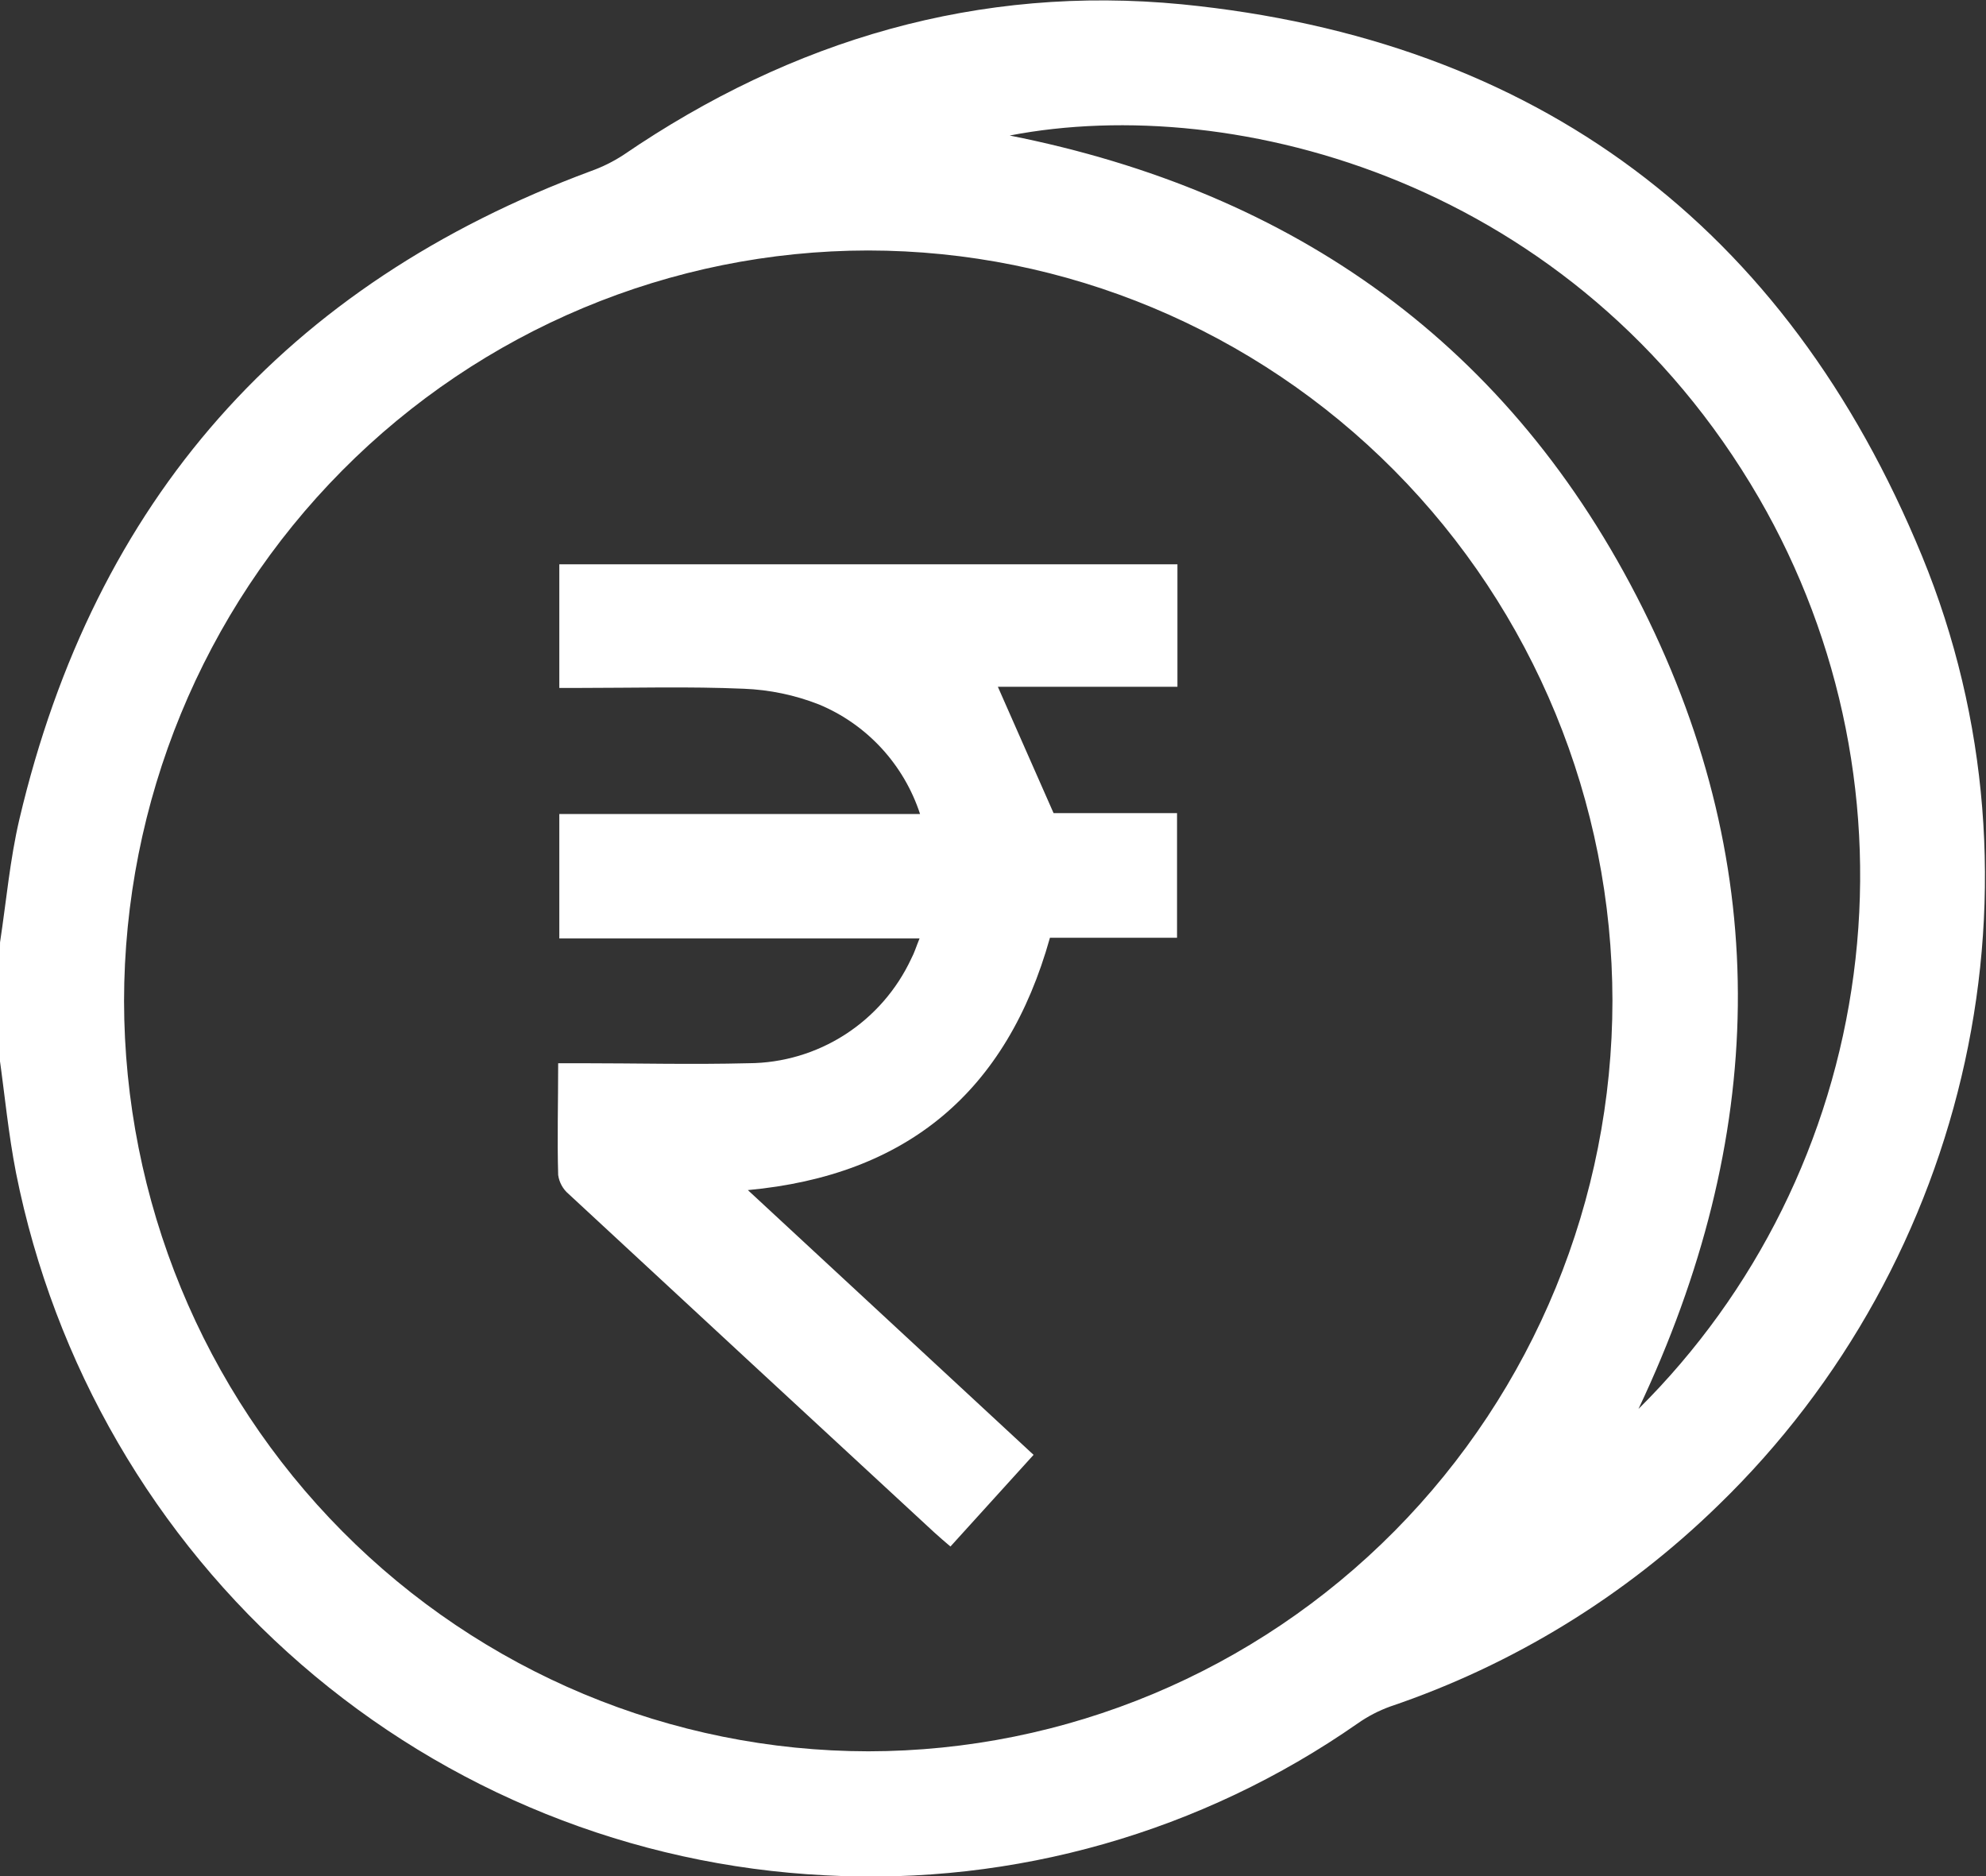
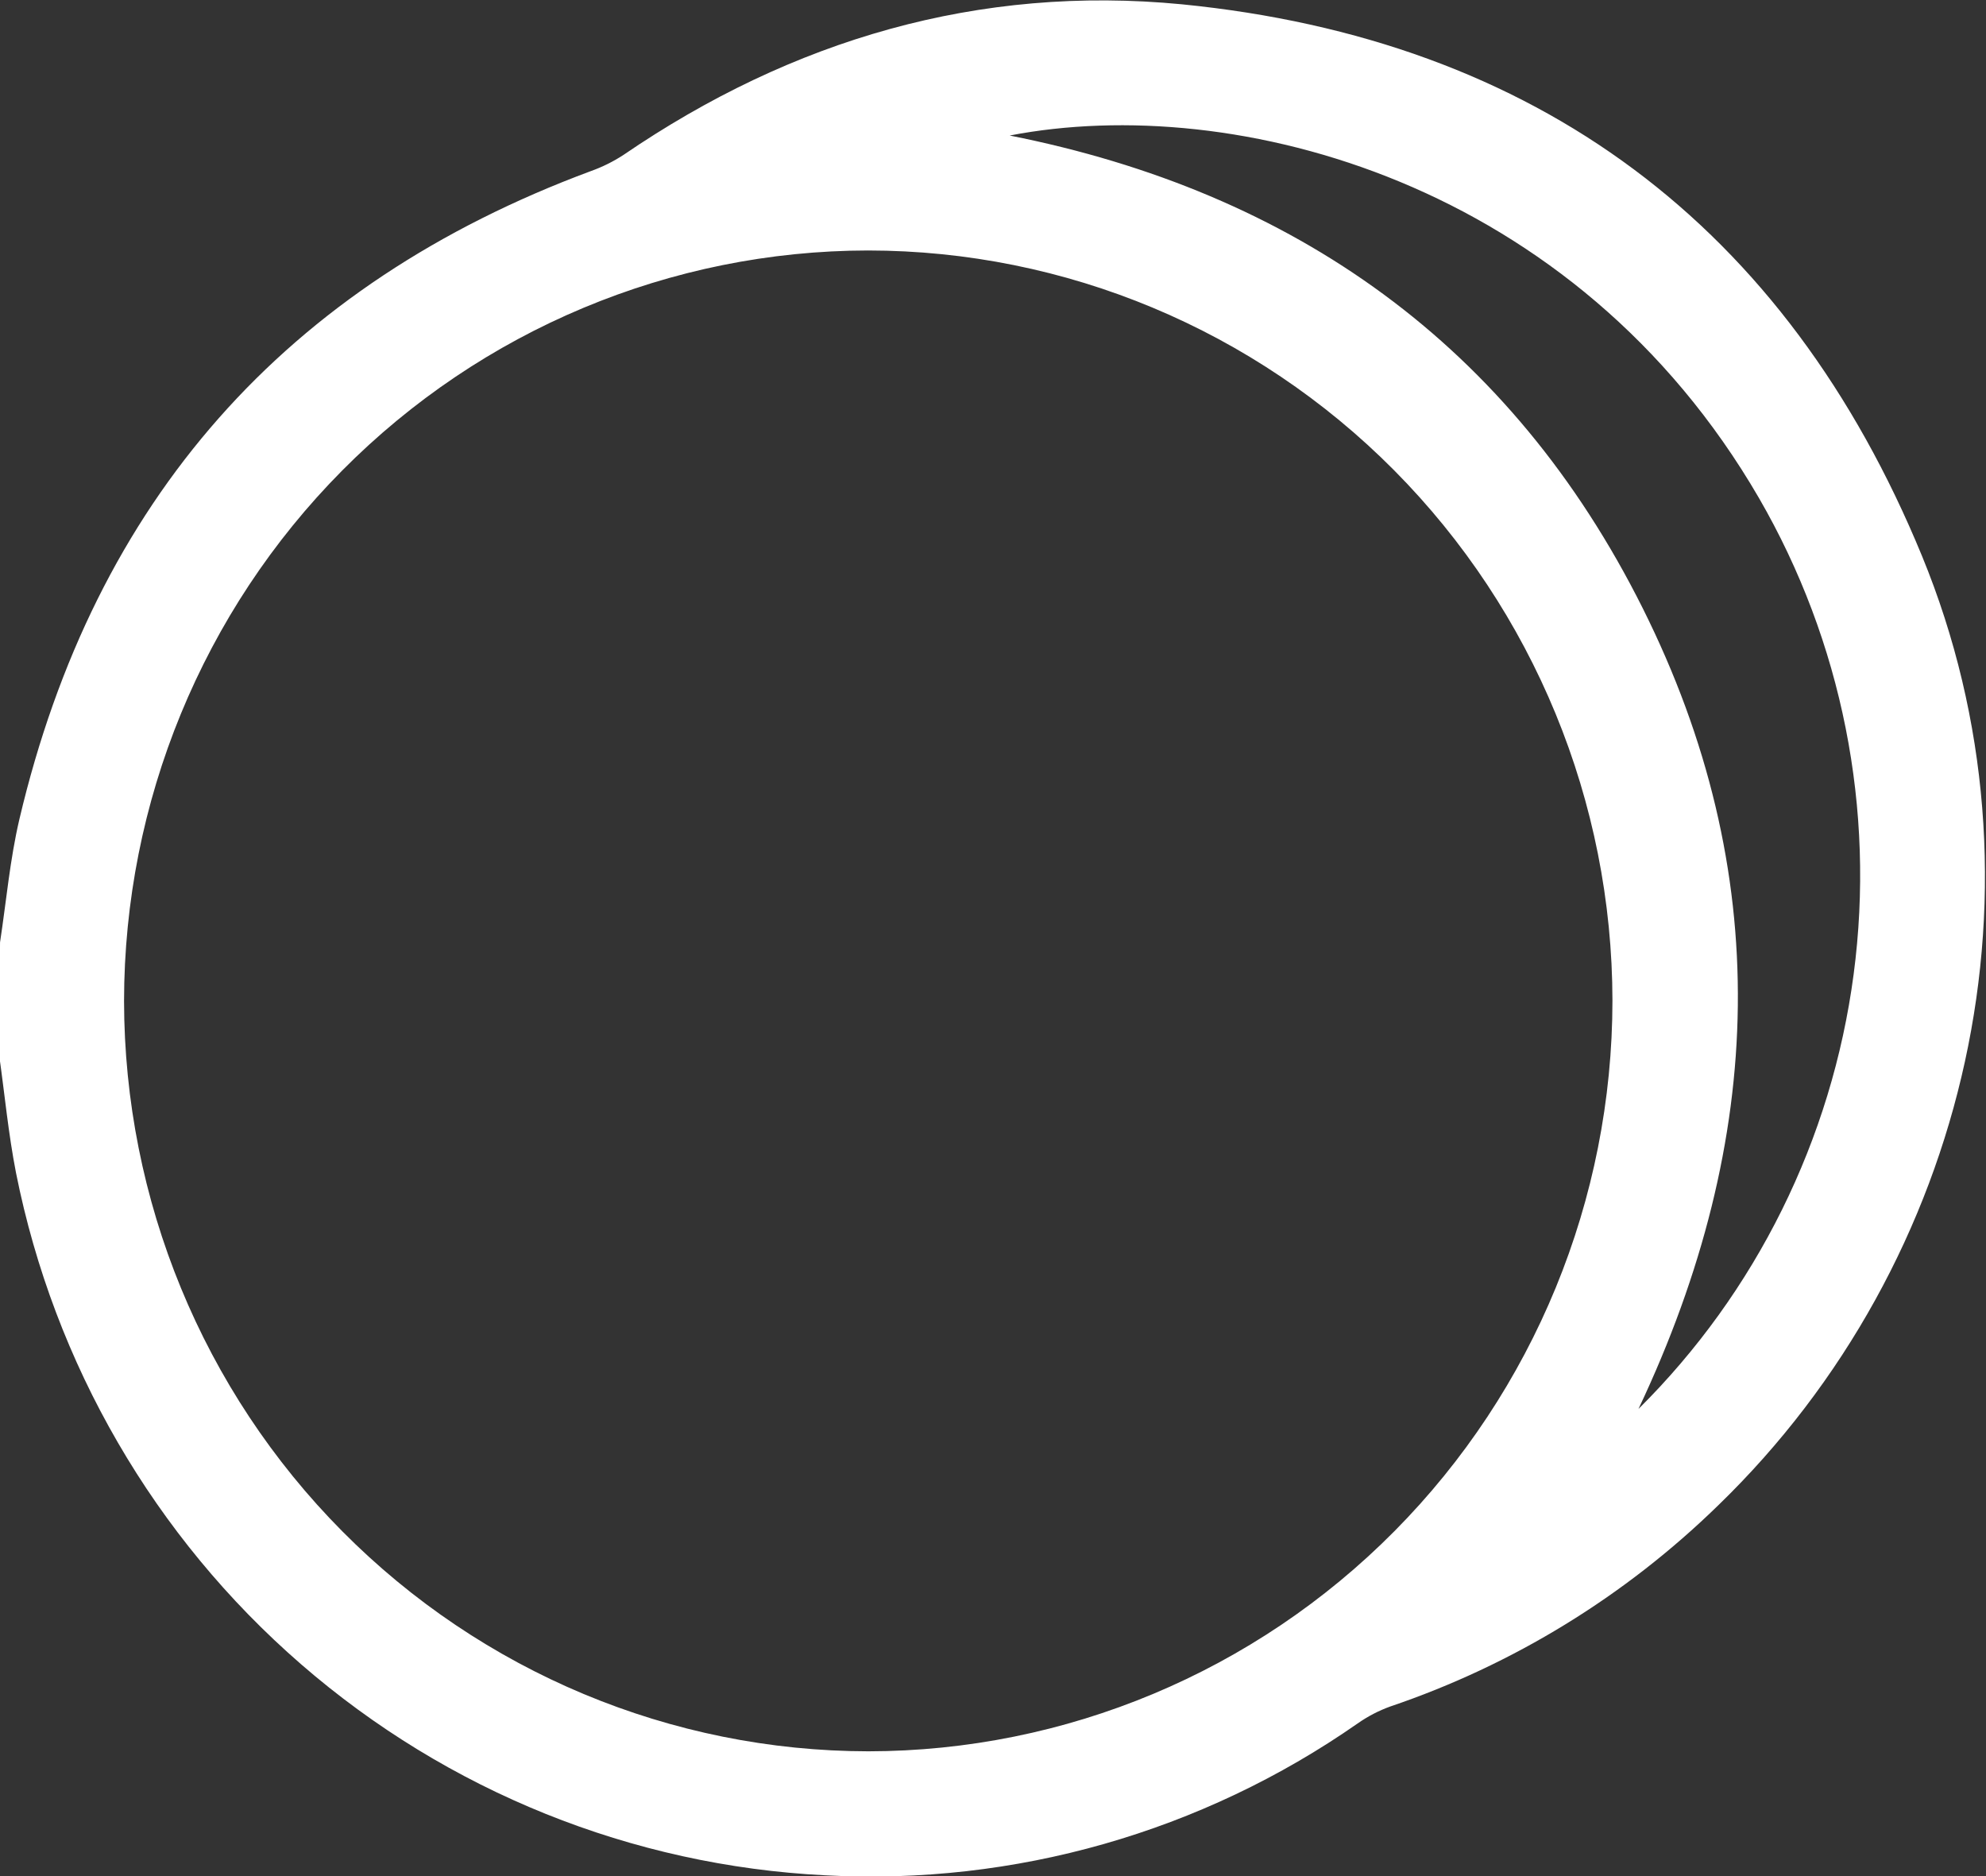
<svg xmlns="http://www.w3.org/2000/svg" width="54" height="51" viewBox="0 0 54 51" fill="none">
  <rect x="0" y="0" width="54" height="51" fill="#333333" stroke="none" />
  <g clip-path="url(#clip0_2108_477)">
    <path d="M0.001 25.617C0.171 24.5 0.27 23.368 0.527 22.271C2.572 13.594 7.773 7.731 16.063 4.652C16.376 4.541 16.674 4.393 16.953 4.211C21.543 1.075 26.62 -0.416 32.135 0.117C41.771 1.071 48.564 6.129 52.261 15.117C55.904 23.98 53.578 34.281 46.717 40.923C44.185 43.392 41.138 45.26 37.798 46.391C37.486 46.504 37.189 46.658 36.916 46.85C32.678 49.805 27.585 51.257 22.439 50.979C17.187 50.718 12.171 48.699 8.186 45.241C4.2 41.783 1.473 37.083 0.436 31.886C0.227 30.818 0.128 29.75 -0.023 28.682L0.001 25.617ZM43.843 27.205C43.838 21.796 41.703 16.611 37.909 12.787C34.114 8.963 28.97 6.813 23.605 6.809C18.239 6.815 13.096 8.967 9.303 12.792C5.509 16.617 3.377 21.803 3.373 27.212C3.38 32.621 5.514 37.806 9.309 41.629C13.103 45.453 18.247 47.603 23.612 47.608C28.978 47.602 34.123 45.45 37.916 41.623C41.71 37.796 43.841 32.608 43.843 27.198V27.205ZM44.549 38.303C47.749 35.13 49.808 30.972 50.401 26.486C50.995 22.001 50.088 17.445 47.826 13.537C42.837 4.941 33.583 2.502 27.453 3.684C35.193 5.218 41.089 9.379 44.666 16.534C48.242 23.688 48.024 30.957 44.553 38.296L44.549 38.303Z" fill="white" />
-     <path d="M28.647 22.104H32.004V25.493H28.548C27.375 29.679 24.664 31.95 20.335 32.352L28.103 39.549L25.843 42.041C25.681 41.902 25.536 41.781 25.398 41.653C22.084 38.592 18.772 35.527 15.463 32.459C15.307 32.328 15.206 32.144 15.177 31.943C15.148 30.953 15.177 29.964 15.177 28.903H15.763C17.292 28.903 18.82 28.942 20.353 28.903C21.282 28.899 22.192 28.629 22.976 28.125C23.759 27.621 24.385 26.904 24.78 26.055C24.862 25.902 24.911 25.735 25.003 25.511H15.208V22.129H25.017C24.799 21.462 24.44 20.851 23.965 20.336C23.49 19.822 22.911 19.417 22.267 19.15C21.614 18.894 20.925 18.75 20.226 18.723C18.736 18.659 17.242 18.701 15.749 18.701H15.208V15.341H32.015V18.669H27.132L28.647 22.104Z" fill="white" />
  </g>
  <defs>
    <clipPath id="clip0_2108_477">
      <rect width="54" height="51" fill="white" />
    </clipPath>
  </defs>
</svg>